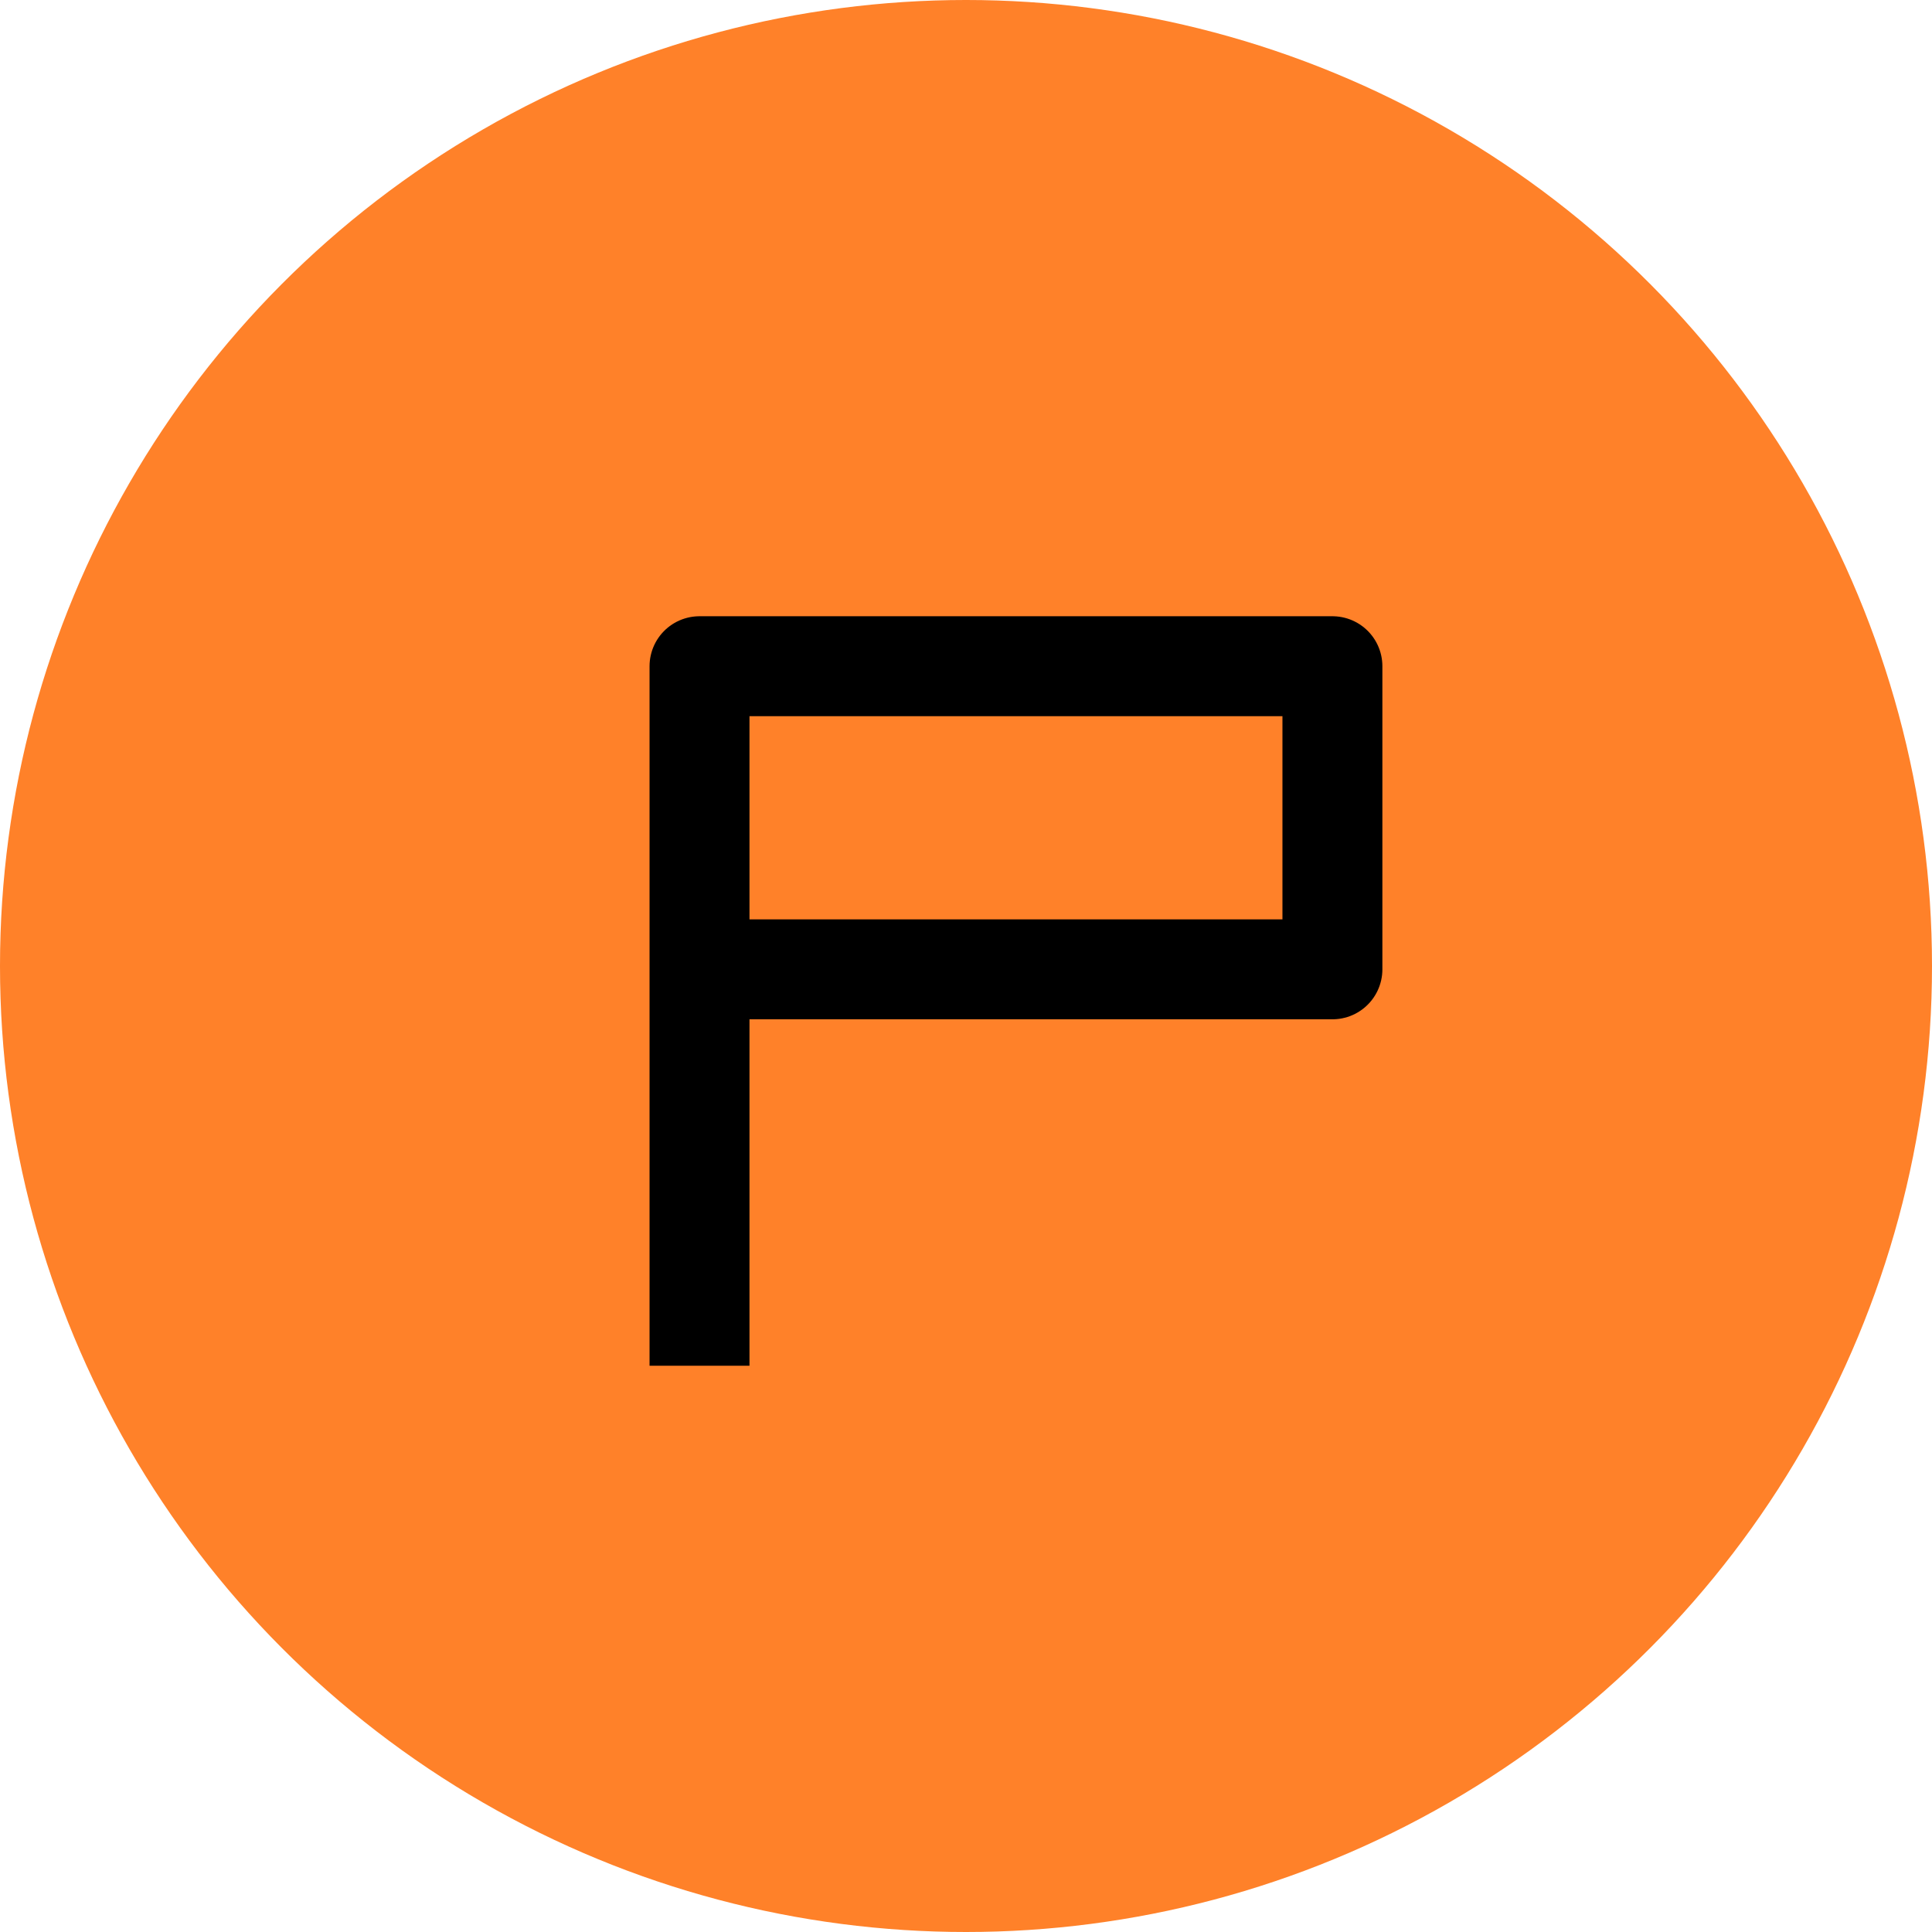
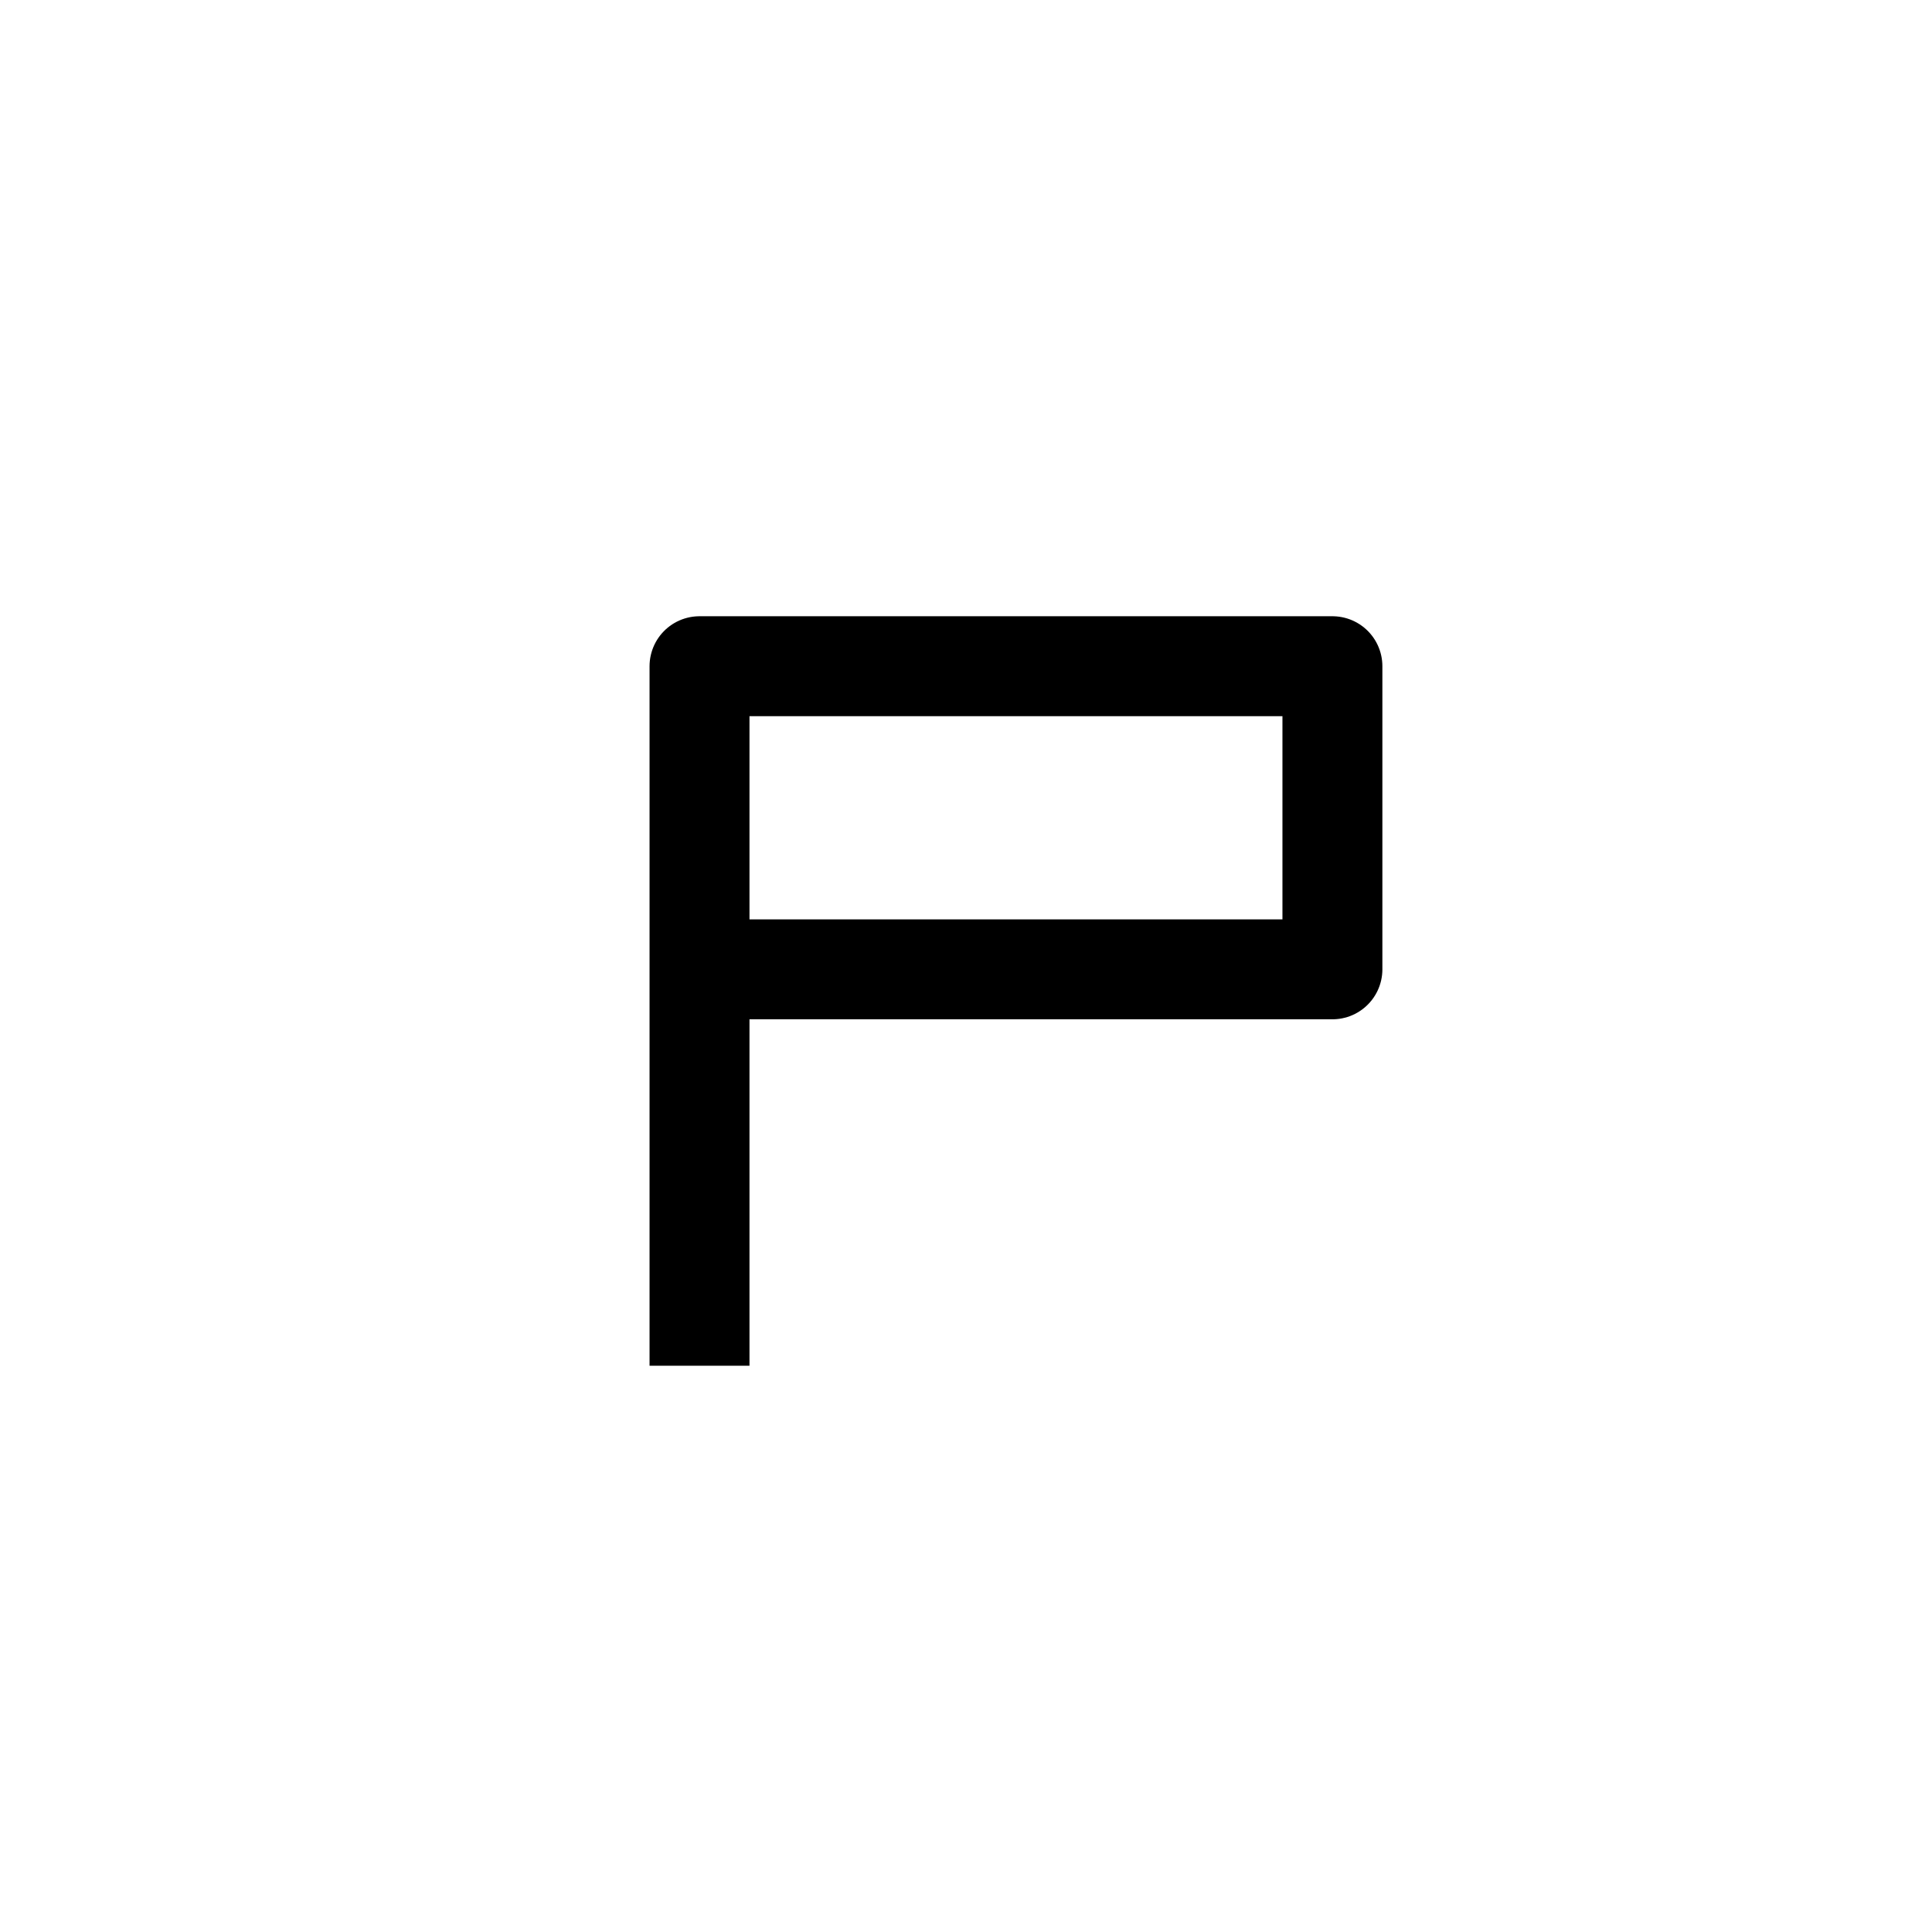
<svg xmlns="http://www.w3.org/2000/svg" width="58" height="58" viewBox="0 0 58 58" fill="none">
-   <circle cx="29" cy="29" r="29" fill="#FF8129" />
-   <path d="M21 29.1V20H40V29.1H21ZM21 29.1V41" stroke="black" stroke-width="3" stroke-linejoin="round" />
+   <path d="M21 29.1V20H40V29.1H21ZV41" stroke="black" stroke-width="3" stroke-linejoin="round" />
</svg>